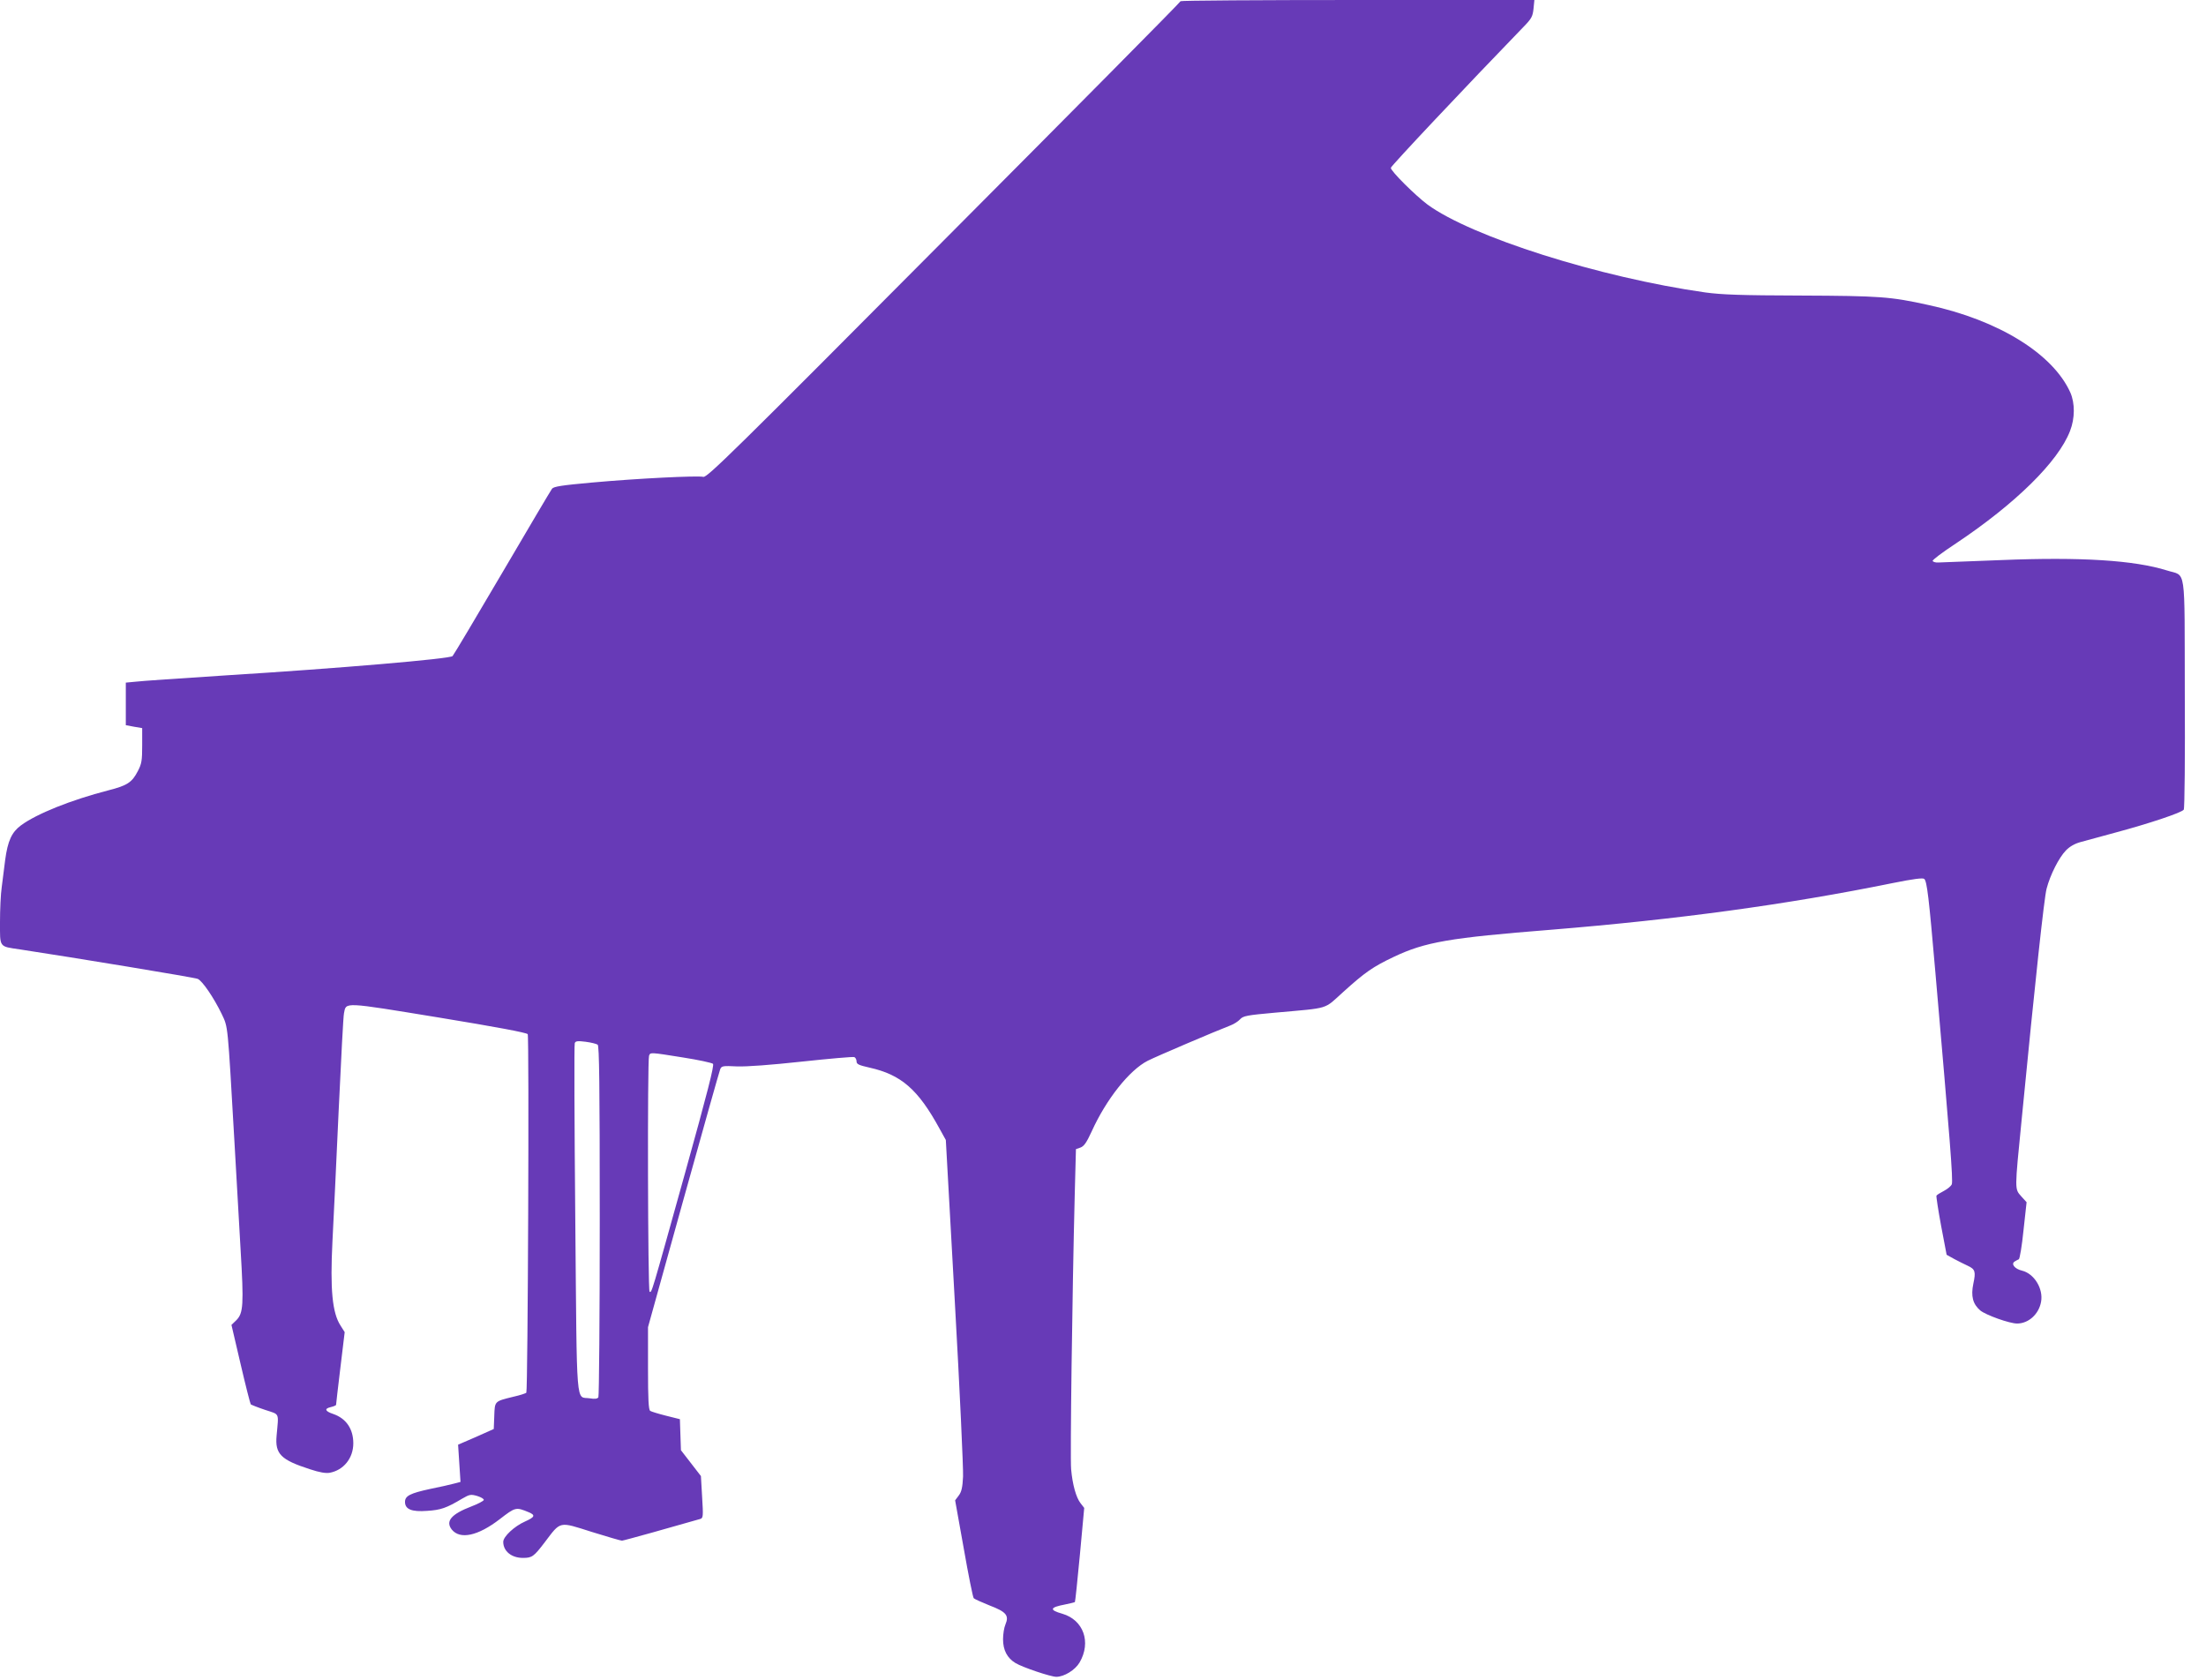
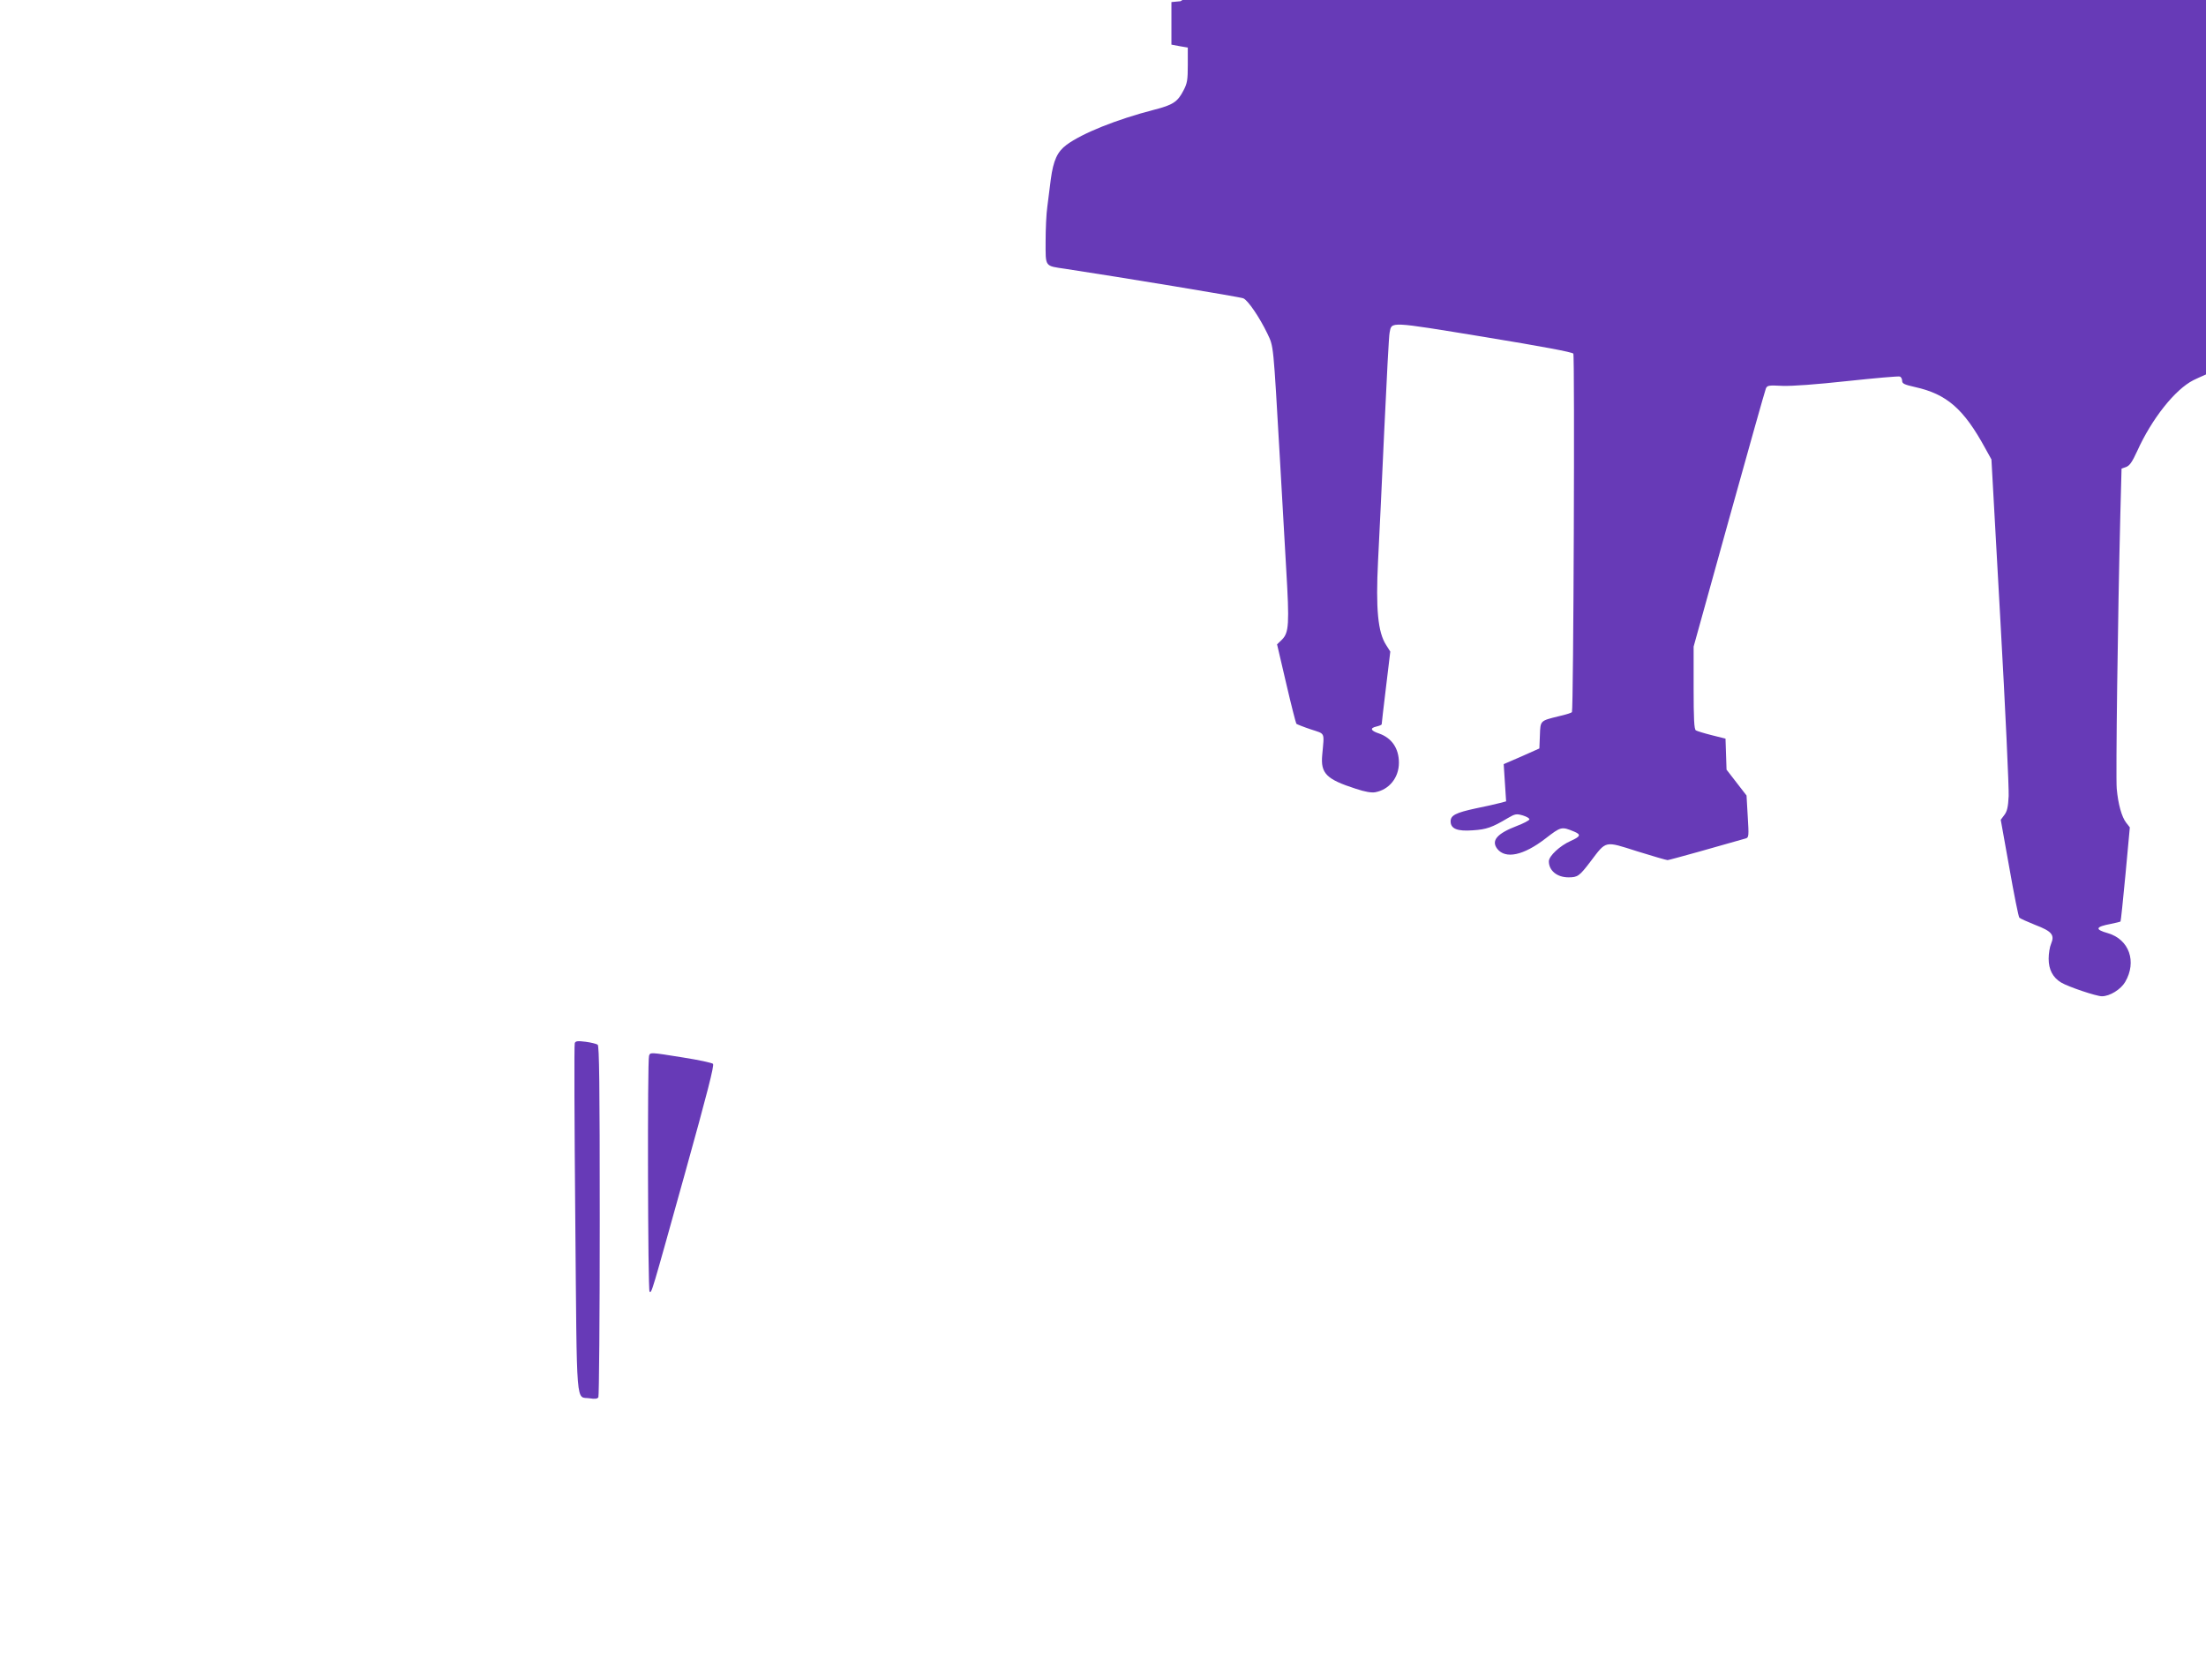
<svg xmlns="http://www.w3.org/2000/svg" version="1.0" width="1280pt" height="975pt" viewBox="0 0 1280 975" preserveAspectRatio="xMidYMid meet">
  <g transform="translate(0,975) scale(0.1,-0.1)" fill="#673ab7" stroke="none">
-     <path d="M6850 9743 c0 -5 -618 -629 -1373 -1387 -1219 -1226 -1375 -1379 -1396 -1373 -33 8 -380 -9 -646 -33 -176 -16 -222 -23 -232 -36 -7 -9 -137 -229 -289 -488 -152 -259 -282 -477 -288 -483 -14 -16 -657 -71 -1316 -112 -261 -17 -499 -33 -527 -37 l-53 -5 0 -124 0 -123 48 -9 47 -8 0 -100 c0 -88 -3 -107 -25 -149 -34 -66 -61 -84 -171 -112 -217 -56 -416 -136 -507 -203 -54 -40 -77 -90 -92 -201 -6 -47 -15 -118 -20 -158 -6 -40 -10 -131 -10 -202 0 -150 -7 -141 115 -159 316 -48 1014 -163 1032 -171 27 -11 94 -110 139 -203 38 -81 34 -46 74 -737 11 -190 27 -474 36 -631 19 -320 16 -369 -25 -410 l-28 -27 53 -227 c29 -125 56 -230 59 -234 4 -3 41 -18 83 -32 87 -29 79 -12 67 -149 -10 -107 24 -141 195 -196 54 -18 91 -24 113 -20 81 15 137 85 137 171 0 83 -41 144 -116 170 -48 16 -54 31 -15 40 17 4 31 10 31 13 0 4 11 100 25 215 l25 207 -24 38 c-48 74 -61 209 -47 489 6 120 23 461 36 758 14 297 27 552 31 566 13 65 -9 66 548 -25 341 -56 511 -88 518 -97 9 -13 1 -2065 -8 -2080 -2 -4 -36 -15 -76 -24 -109 -27 -107 -24 -110 -111 l-3 -76 -103 -46 -104 -45 7 -108 7 -108 -38 -10 c-22 -6 -84 -20 -139 -31 -115 -25 -145 -40 -145 -75 0 -43 39 -59 129 -52 78 5 111 16 203 71 43 25 50 26 88 15 22 -7 39 -17 37 -23 -2 -6 -34 -23 -71 -37 -118 -45 -152 -86 -115 -134 48 -60 152 -38 279 60 91 70 93 71 168 40 40 -17 36 -28 -22 -54 -61 -27 -126 -87 -126 -118 0 -54 48 -93 114 -93 53 0 63 7 127 91 94 124 80 121 272 60 90 -28 169 -51 176 -51 9 0 313 85 454 126 17 5 18 15 11 127 l-7 122 -58 75 -58 75 -3 90 -3 90 -80 20 c-44 11 -86 24 -92 28 -10 6 -13 67 -13 247 l0 239 205 738 c113 406 209 747 214 759 8 19 16 20 97 16 57 -2 193 8 378 28 159 17 295 29 303 26 7 -3 13 -14 13 -25 0 -16 13 -22 75 -36 184 -41 282 -126 407 -355 l36 -65 52 -935 c29 -514 50 -972 48 -1018 -3 -63 -9 -89 -25 -110 l-21 -28 50 -279 c27 -154 53 -284 58 -289 5 -5 47 -24 92 -42 97 -37 114 -58 92 -110 -8 -18 -14 -57 -14 -86 0 -63 24 -109 72 -138 41 -25 205 -80 237 -80 46 0 110 40 135 83 69 118 23 247 -100 283 -78 22 -73 37 17 54 29 6 54 12 56 14 2 2 15 126 29 275 l25 271 -21 27 c-26 33 -47 108 -55 198 -6 65 6 996 21 1593 l7 264 26 9 c21 8 35 28 65 93 84 186 219 357 326 411 47 24 389 170 480 205 19 7 44 23 55 35 18 20 38 24 205 39 322 29 278 16 394 120 126 114 172 146 292 203 183 87 322 111 914 158 733 60 1363 145 1983 271 119 24 174 31 182 24 16 -13 27 -106 65 -545 85 -976 103 -1201 95 -1227 -4 -10 -24 -27 -45 -38 -21 -11 -41 -23 -44 -28 -2 -4 10 -83 27 -175 l32 -168 45 -25 c25 -13 60 -31 78 -39 43 -20 47 -34 32 -104 -15 -72 -3 -118 40 -155 33 -27 170 -76 214 -76 66 0 126 54 139 126 14 76 -40 164 -111 181 -42 10 -65 39 -42 53 8 5 19 11 24 13 5 2 18 77 27 167 l18 164 -30 33 c-40 46 -40 28 2 453 79 811 130 1280 144 1333 21 81 72 181 112 222 22 23 52 40 86 49 29 8 120 33 202 55 194 52 386 116 396 133 5 7 8 311 6 675 -2 758 10 676 -104 713 -189 59 -497 79 -963 60 -184 -7 -348 -13 -364 -14 -16 -1 -30 4 -32 9 -2 6 58 51 134 101 348 232 595 476 663 653 29 74 29 161 2 223 -101 225 -416 420 -823 508 -221 49 -283 53 -740 55 -350 1 -458 5 -555 18 -614 87 -1357 323 -1612 510 -72 54 -213 194 -213 213 0 10 438 475 768 816 49 50 55 62 60 107 l5 51 -1027 0 c-564 0 -1026 -3 -1026 -7z m-3382 -6055 c9 -8 12 -225 12 -1022 0 -556 -4 -1017 -8 -1024 -6 -9 -21 -11 -50 -6 -82 13 -74 -89 -84 1039 -5 554 -7 1014 -3 1022 4 12 16 14 63 8 31 -4 63 -12 70 -17z m494 -74 c90 -14 168 -31 175 -37 8 -9 -31 -163 -163 -637 -198 -710 -192 -692 -205 -685 -10 7 -13 1343 -3 1369 8 20 3 21 196 -10z" />
+     <path d="M6850 9743 l-53 -5 0 -124 0 -123 48 -9 47 -8 0 -100 c0 -88 -3 -107 -25 -149 -34 -66 -61 -84 -171 -112 -217 -56 -416 -136 -507 -203 -54 -40 -77 -90 -92 -201 -6 -47 -15 -118 -20 -158 -6 -40 -10 -131 -10 -202 0 -150 -7 -141 115 -159 316 -48 1014 -163 1032 -171 27 -11 94 -110 139 -203 38 -81 34 -46 74 -737 11 -190 27 -474 36 -631 19 -320 16 -369 -25 -410 l-28 -27 53 -227 c29 -125 56 -230 59 -234 4 -3 41 -18 83 -32 87 -29 79 -12 67 -149 -10 -107 24 -141 195 -196 54 -18 91 -24 113 -20 81 15 137 85 137 171 0 83 -41 144 -116 170 -48 16 -54 31 -15 40 17 4 31 10 31 13 0 4 11 100 25 215 l25 207 -24 38 c-48 74 -61 209 -47 489 6 120 23 461 36 758 14 297 27 552 31 566 13 65 -9 66 548 -25 341 -56 511 -88 518 -97 9 -13 1 -2065 -8 -2080 -2 -4 -36 -15 -76 -24 -109 -27 -107 -24 -110 -111 l-3 -76 -103 -46 -104 -45 7 -108 7 -108 -38 -10 c-22 -6 -84 -20 -139 -31 -115 -25 -145 -40 -145 -75 0 -43 39 -59 129 -52 78 5 111 16 203 71 43 25 50 26 88 15 22 -7 39 -17 37 -23 -2 -6 -34 -23 -71 -37 -118 -45 -152 -86 -115 -134 48 -60 152 -38 279 60 91 70 93 71 168 40 40 -17 36 -28 -22 -54 -61 -27 -126 -87 -126 -118 0 -54 48 -93 114 -93 53 0 63 7 127 91 94 124 80 121 272 60 90 -28 169 -51 176 -51 9 0 313 85 454 126 17 5 18 15 11 127 l-7 122 -58 75 -58 75 -3 90 -3 90 -80 20 c-44 11 -86 24 -92 28 -10 6 -13 67 -13 247 l0 239 205 738 c113 406 209 747 214 759 8 19 16 20 97 16 57 -2 193 8 378 28 159 17 295 29 303 26 7 -3 13 -14 13 -25 0 -16 13 -22 75 -36 184 -41 282 -126 407 -355 l36 -65 52 -935 c29 -514 50 -972 48 -1018 -3 -63 -9 -89 -25 -110 l-21 -28 50 -279 c27 -154 53 -284 58 -289 5 -5 47 -24 92 -42 97 -37 114 -58 92 -110 -8 -18 -14 -57 -14 -86 0 -63 24 -109 72 -138 41 -25 205 -80 237 -80 46 0 110 40 135 83 69 118 23 247 -100 283 -78 22 -73 37 17 54 29 6 54 12 56 14 2 2 15 126 29 275 l25 271 -21 27 c-26 33 -47 108 -55 198 -6 65 6 996 21 1593 l7 264 26 9 c21 8 35 28 65 93 84 186 219 357 326 411 47 24 389 170 480 205 19 7 44 23 55 35 18 20 38 24 205 39 322 29 278 16 394 120 126 114 172 146 292 203 183 87 322 111 914 158 733 60 1363 145 1983 271 119 24 174 31 182 24 16 -13 27 -106 65 -545 85 -976 103 -1201 95 -1227 -4 -10 -24 -27 -45 -38 -21 -11 -41 -23 -44 -28 -2 -4 10 -83 27 -175 l32 -168 45 -25 c25 -13 60 -31 78 -39 43 -20 47 -34 32 -104 -15 -72 -3 -118 40 -155 33 -27 170 -76 214 -76 66 0 126 54 139 126 14 76 -40 164 -111 181 -42 10 -65 39 -42 53 8 5 19 11 24 13 5 2 18 77 27 167 l18 164 -30 33 c-40 46 -40 28 2 453 79 811 130 1280 144 1333 21 81 72 181 112 222 22 23 52 40 86 49 29 8 120 33 202 55 194 52 386 116 396 133 5 7 8 311 6 675 -2 758 10 676 -104 713 -189 59 -497 79 -963 60 -184 -7 -348 -13 -364 -14 -16 -1 -30 4 -32 9 -2 6 58 51 134 101 348 232 595 476 663 653 29 74 29 161 2 223 -101 225 -416 420 -823 508 -221 49 -283 53 -740 55 -350 1 -458 5 -555 18 -614 87 -1357 323 -1612 510 -72 54 -213 194 -213 213 0 10 438 475 768 816 49 50 55 62 60 107 l5 51 -1027 0 c-564 0 -1026 -3 -1026 -7z m-3382 -6055 c9 -8 12 -225 12 -1022 0 -556 -4 -1017 -8 -1024 -6 -9 -21 -11 -50 -6 -82 13 -74 -89 -84 1039 -5 554 -7 1014 -3 1022 4 12 16 14 63 8 31 -4 63 -12 70 -17z m494 -74 c90 -14 168 -31 175 -37 8 -9 -31 -163 -163 -637 -198 -710 -192 -692 -205 -685 -10 7 -13 1343 -3 1369 8 20 3 21 196 -10z" />
  </g>
</svg>